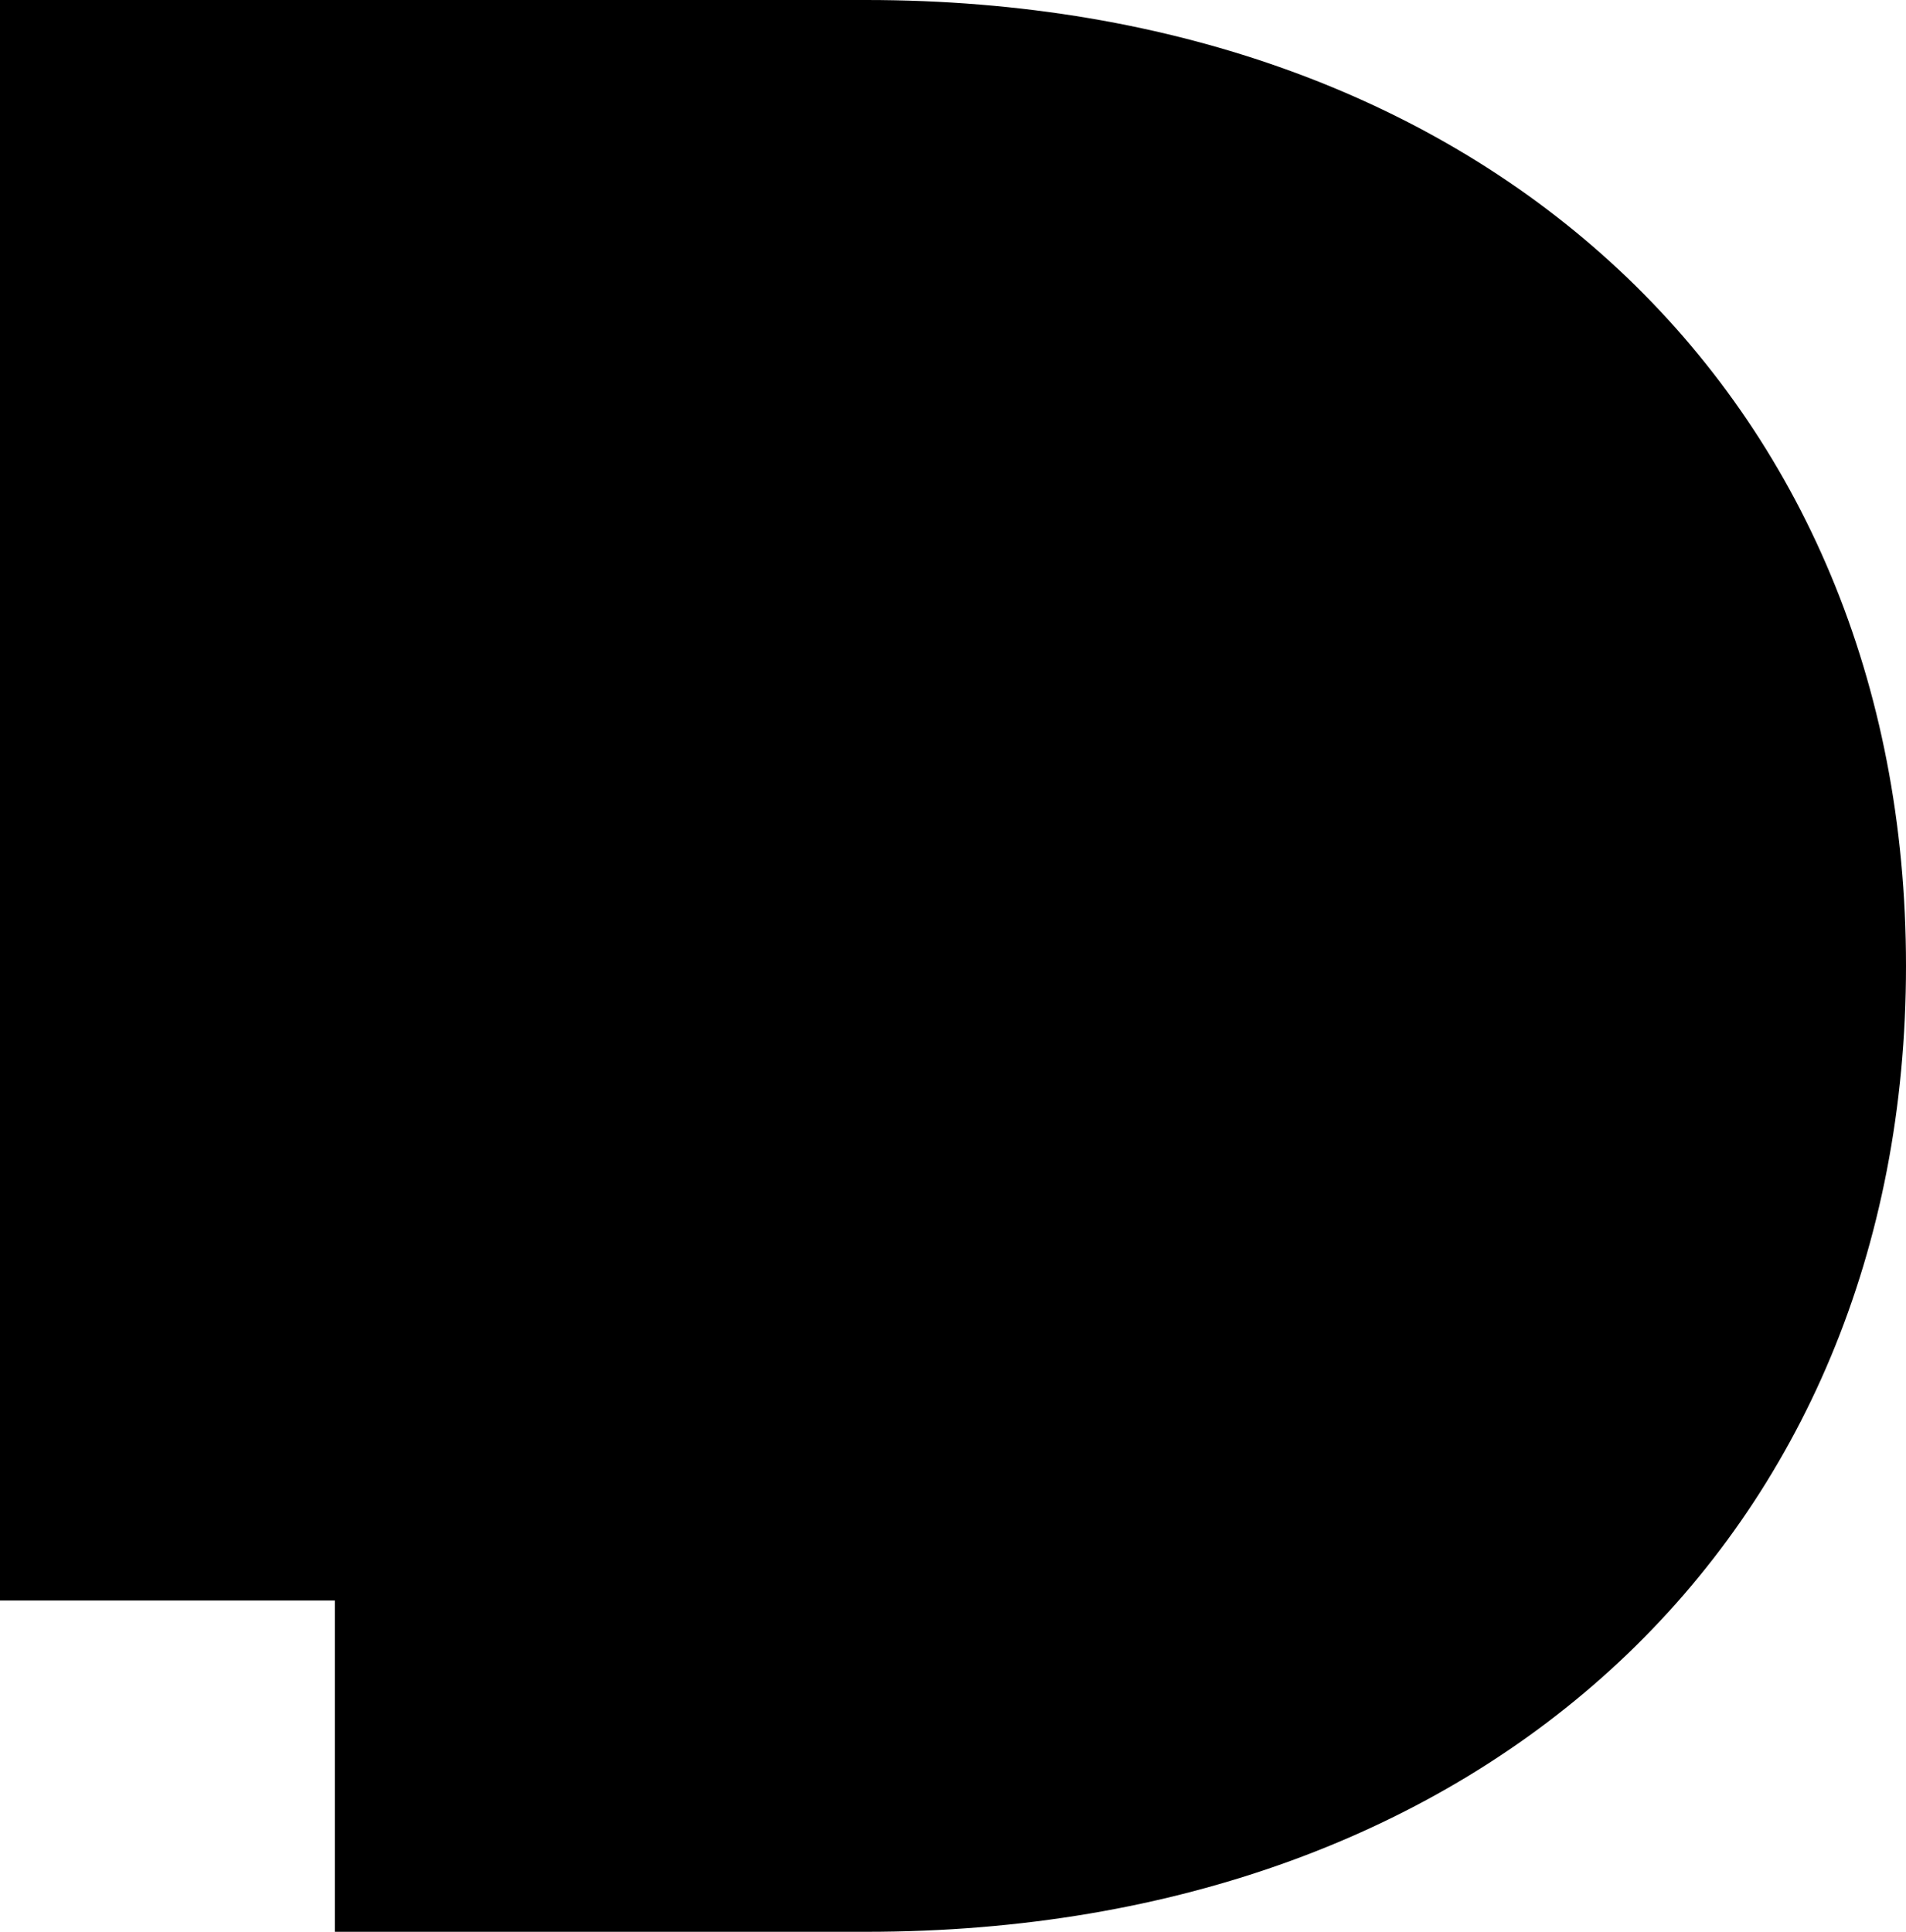
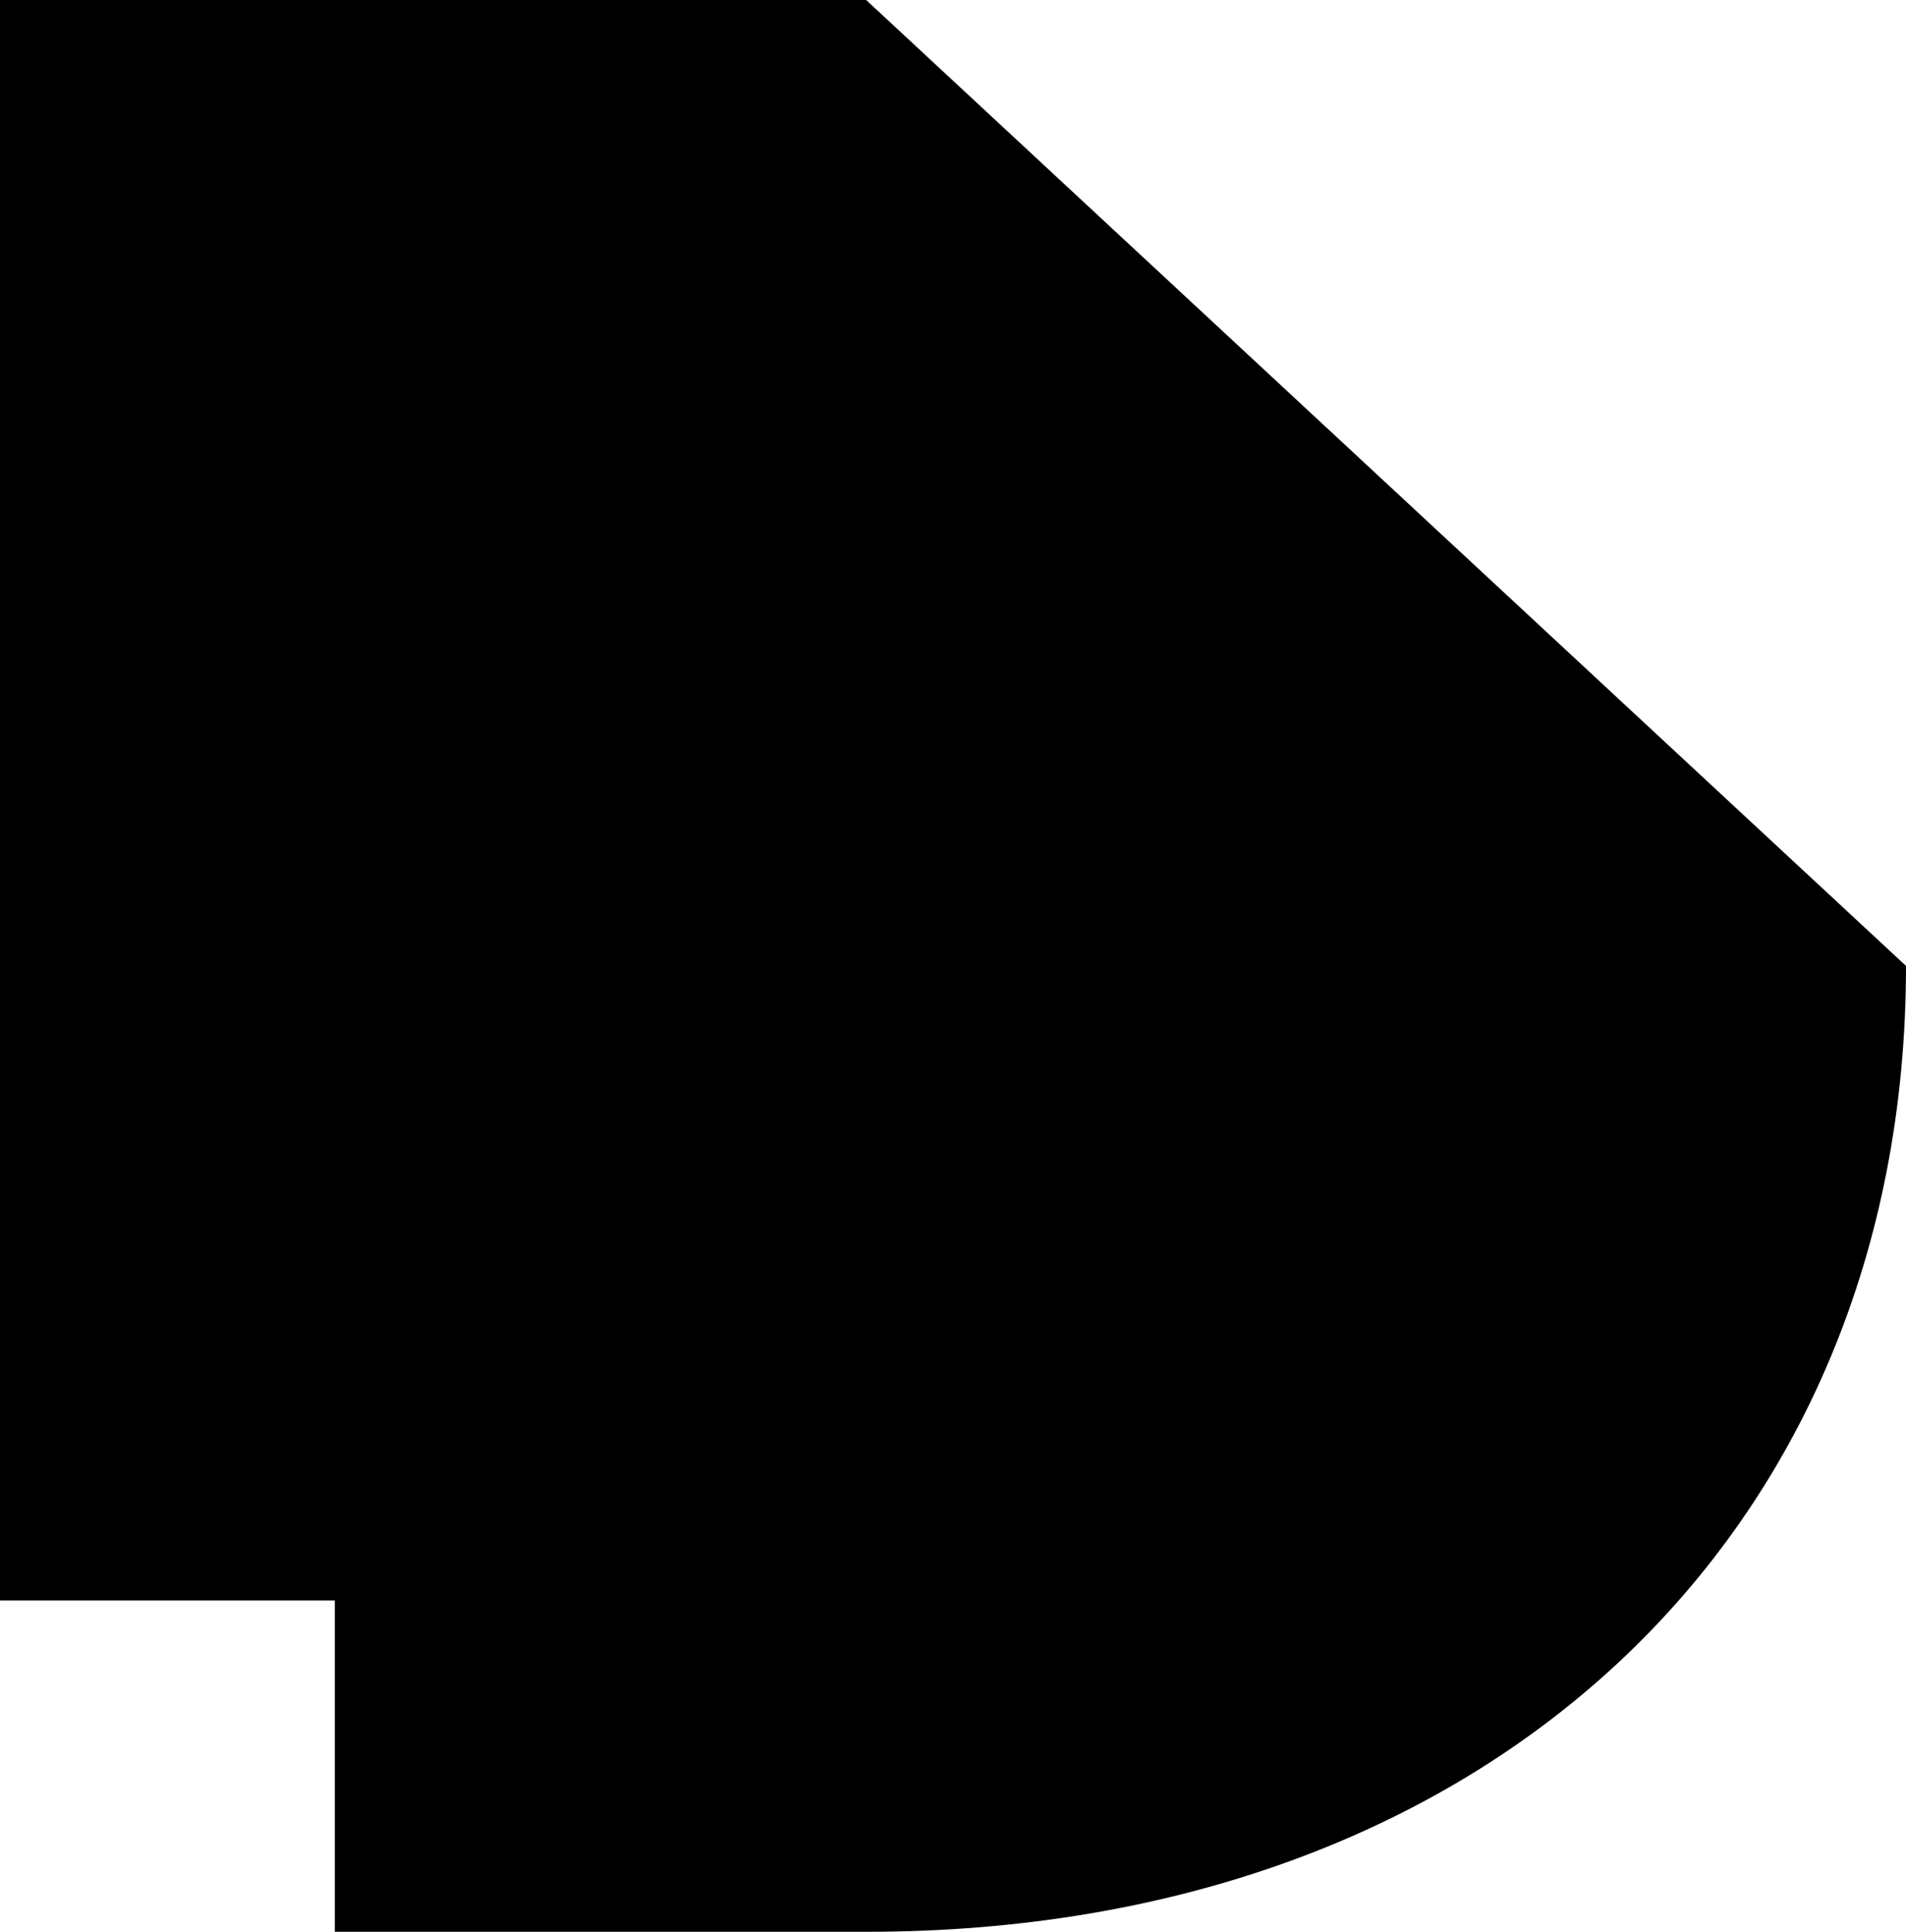
<svg xmlns="http://www.w3.org/2000/svg" fill="none" viewBox="0 0 220 223" height="223" width="220">
-   <path fill="black" d="M99.975 0H0V184.731H38.649V222.969H100.006C171.681 222.969 220 177.071 220 111.485C220 45.898 171.65 0 99.975 0Z" />
+   <path fill="black" d="M99.975 0H0V184.731H38.649V222.969H100.006C171.681 222.969 220 177.071 220 111.485Z" />
</svg>